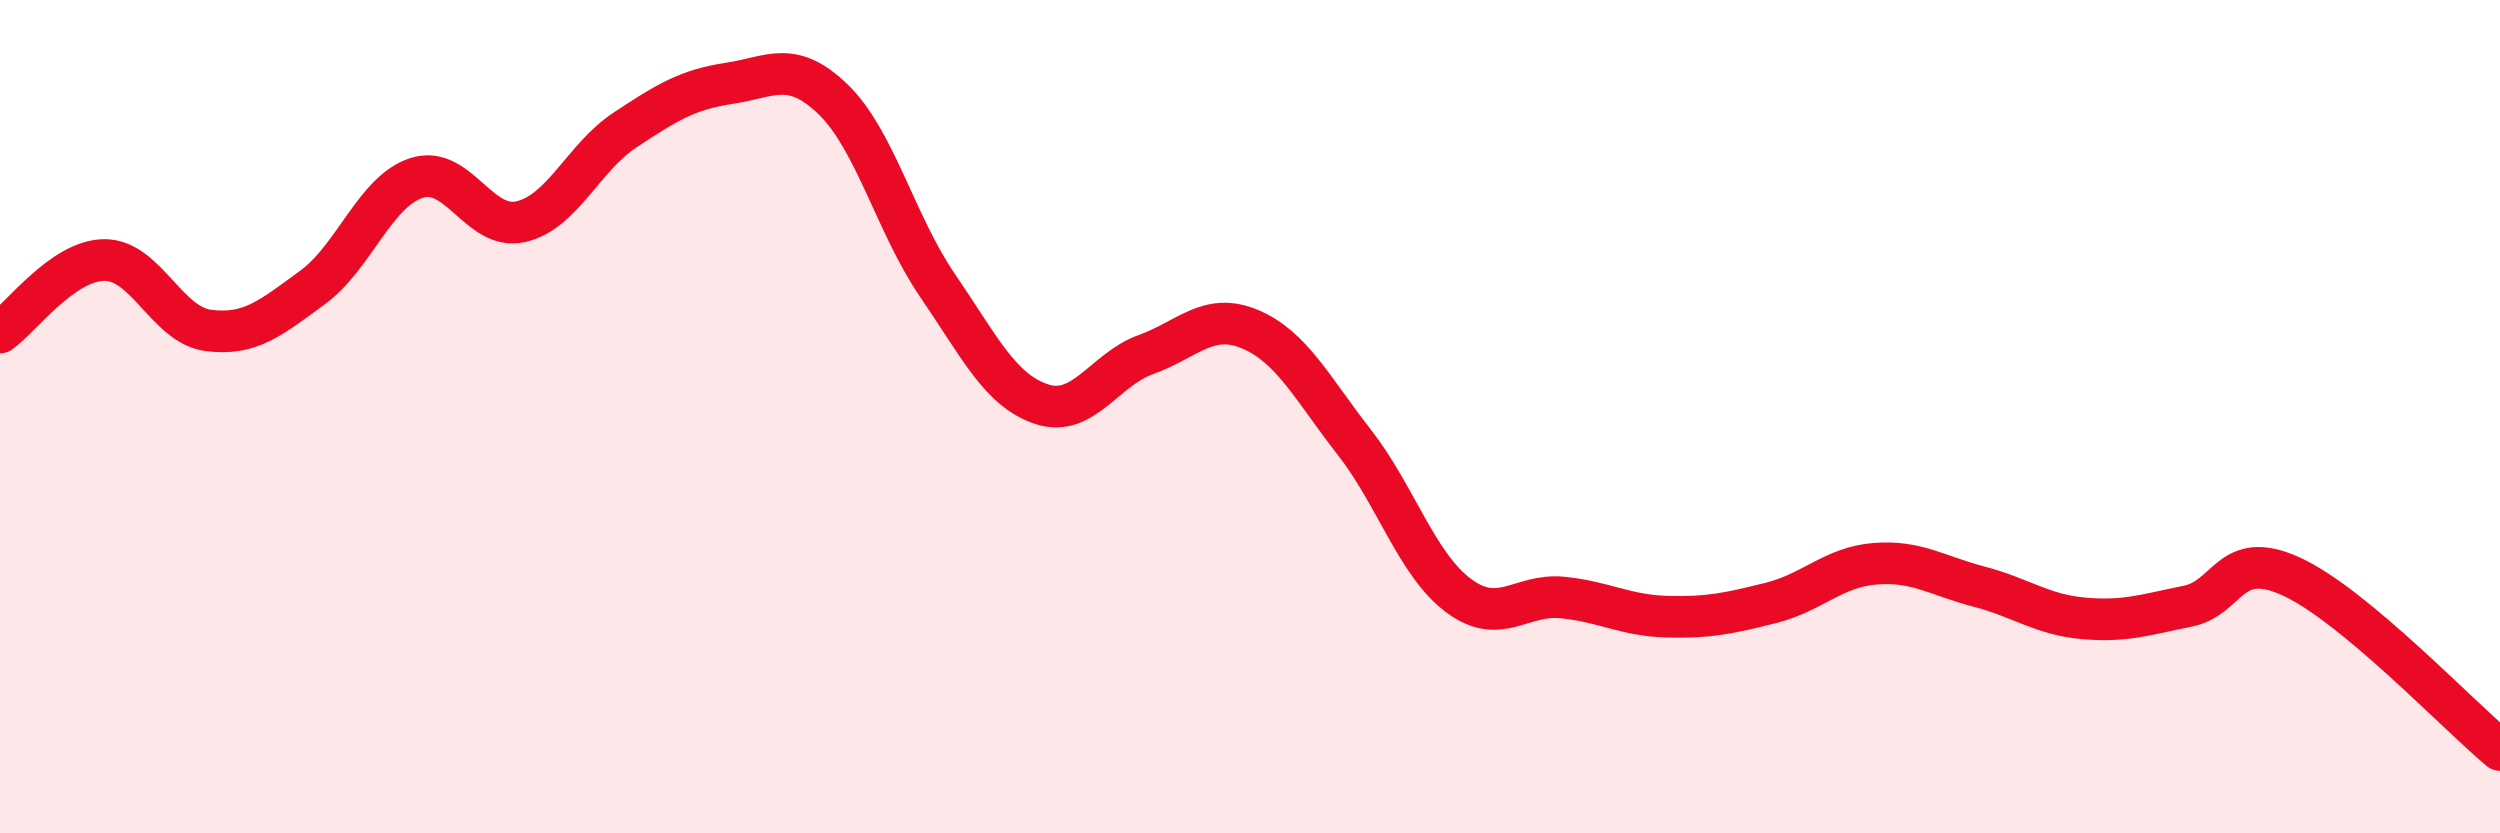
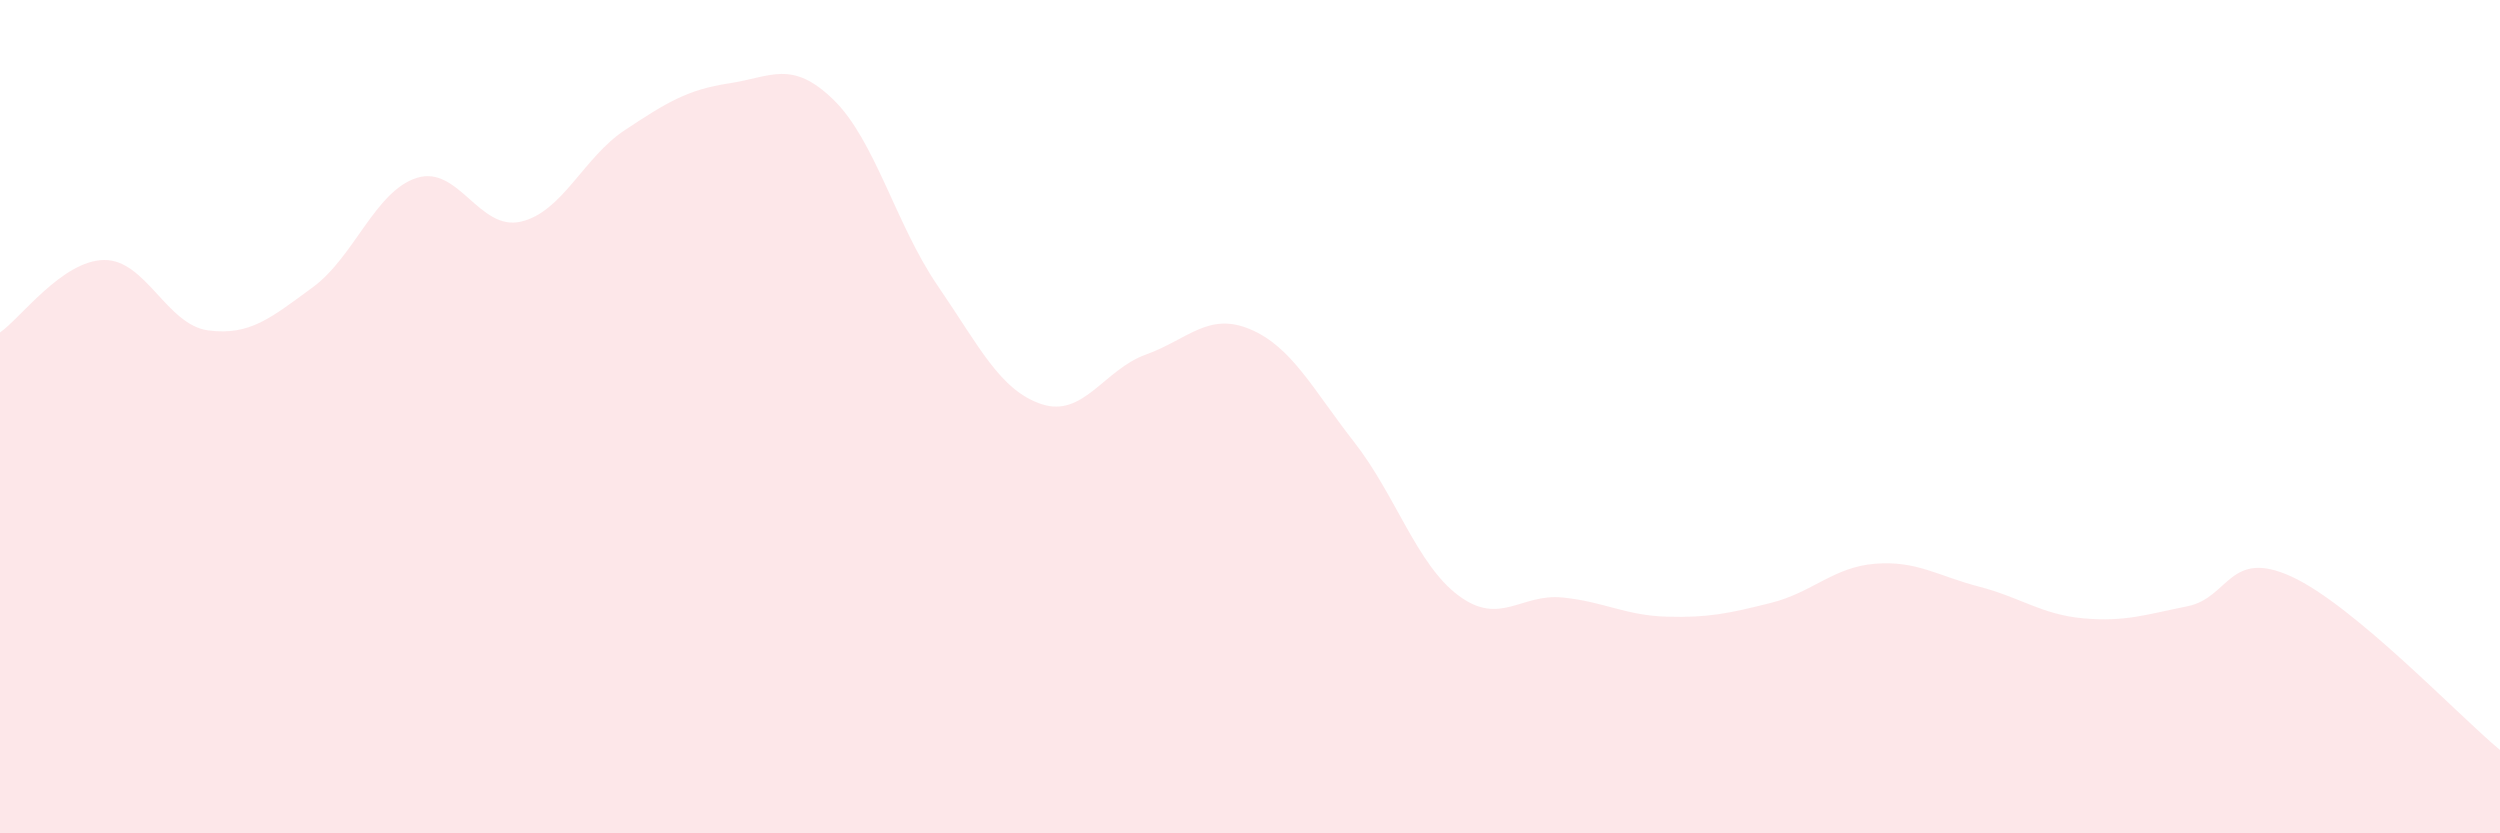
<svg xmlns="http://www.w3.org/2000/svg" width="60" height="20" viewBox="0 0 60 20">
  <path d="M 0,7.98 C 0.5,7.63 1.5,6.25 2.5,6.24 C 3.5,6.23 4,7.8 5,7.93 C 6,8.06 6.5,7.63 7.5,6.9 C 8.5,6.17 9,4.59 10,4.27 C 11,3.95 11.5,5.55 12.5,5.32 C 13.5,5.09 14,3.78 15,3.12 C 16,2.46 16.5,2.15 17.5,2 C 18.5,1.85 19,1.42 20,2.39 C 21,3.36 21.5,5.39 22.5,6.85 C 23.5,8.31 24,9.37 25,9.7 C 26,10.03 26.5,8.87 27.5,8.51 C 28.5,8.15 29,7.48 30,7.9 C 31,8.32 31.5,9.33 32.5,10.61 C 33.5,11.89 34,13.54 35,14.29 C 36,15.04 36.5,14.24 37.5,14.34 C 38.5,14.44 39,14.77 40,14.8 C 41,14.83 41.5,14.72 42.5,14.47 C 43.5,14.22 44,13.61 45,13.53 C 46,13.45 46.5,13.82 47.5,14.08 C 48.5,14.34 49,14.75 50,14.84 C 51,14.93 51.5,14.75 52.5,14.55 C 53.5,14.35 53.5,13.15 55,13.84 C 56.5,14.53 59,17.17 60,18L60 20L0 20Z" fill="#EB0A25" opacity="0.1" stroke-linecap="round" stroke-linejoin="round" />
-   <path d="M 0,7.98 C 0.5,7.63 1.5,6.25 2.5,6.24 C 3.5,6.23 4,7.8 5,7.93 C 6,8.06 6.5,7.63 7.5,6.9 C 8.5,6.17 9,4.59 10,4.27 C 11,3.95 11.5,5.55 12.5,5.32 C 13.5,5.09 14,3.78 15,3.12 C 16,2.46 16.5,2.15 17.5,2 C 18.5,1.85 19,1.42 20,2.39 C 21,3.36 21.5,5.39 22.5,6.85 C 23.5,8.31 24,9.37 25,9.7 C 26,10.03 26.5,8.87 27.5,8.51 C 28.5,8.15 29,7.48 30,7.9 C 31,8.32 31.5,9.33 32.5,10.61 C 33.5,11.89 34,13.54 35,14.29 C 36,15.04 36.5,14.24 37.5,14.34 C 38.5,14.44 39,14.77 40,14.8 C 41,14.83 41.5,14.72 42.5,14.47 C 43.5,14.22 44,13.61 45,13.53 C 46,13.45 46.5,13.82 47.5,14.08 C 48.5,14.34 49,14.75 50,14.84 C 51,14.93 51.5,14.75 52.5,14.55 C 53.5,14.35 53.5,13.15 55,13.84 C 56.5,14.53 59,17.17 60,18" stroke="#EB0A25" stroke-width="1" fill="none" stroke-linecap="round" stroke-linejoin="round" />
</svg>